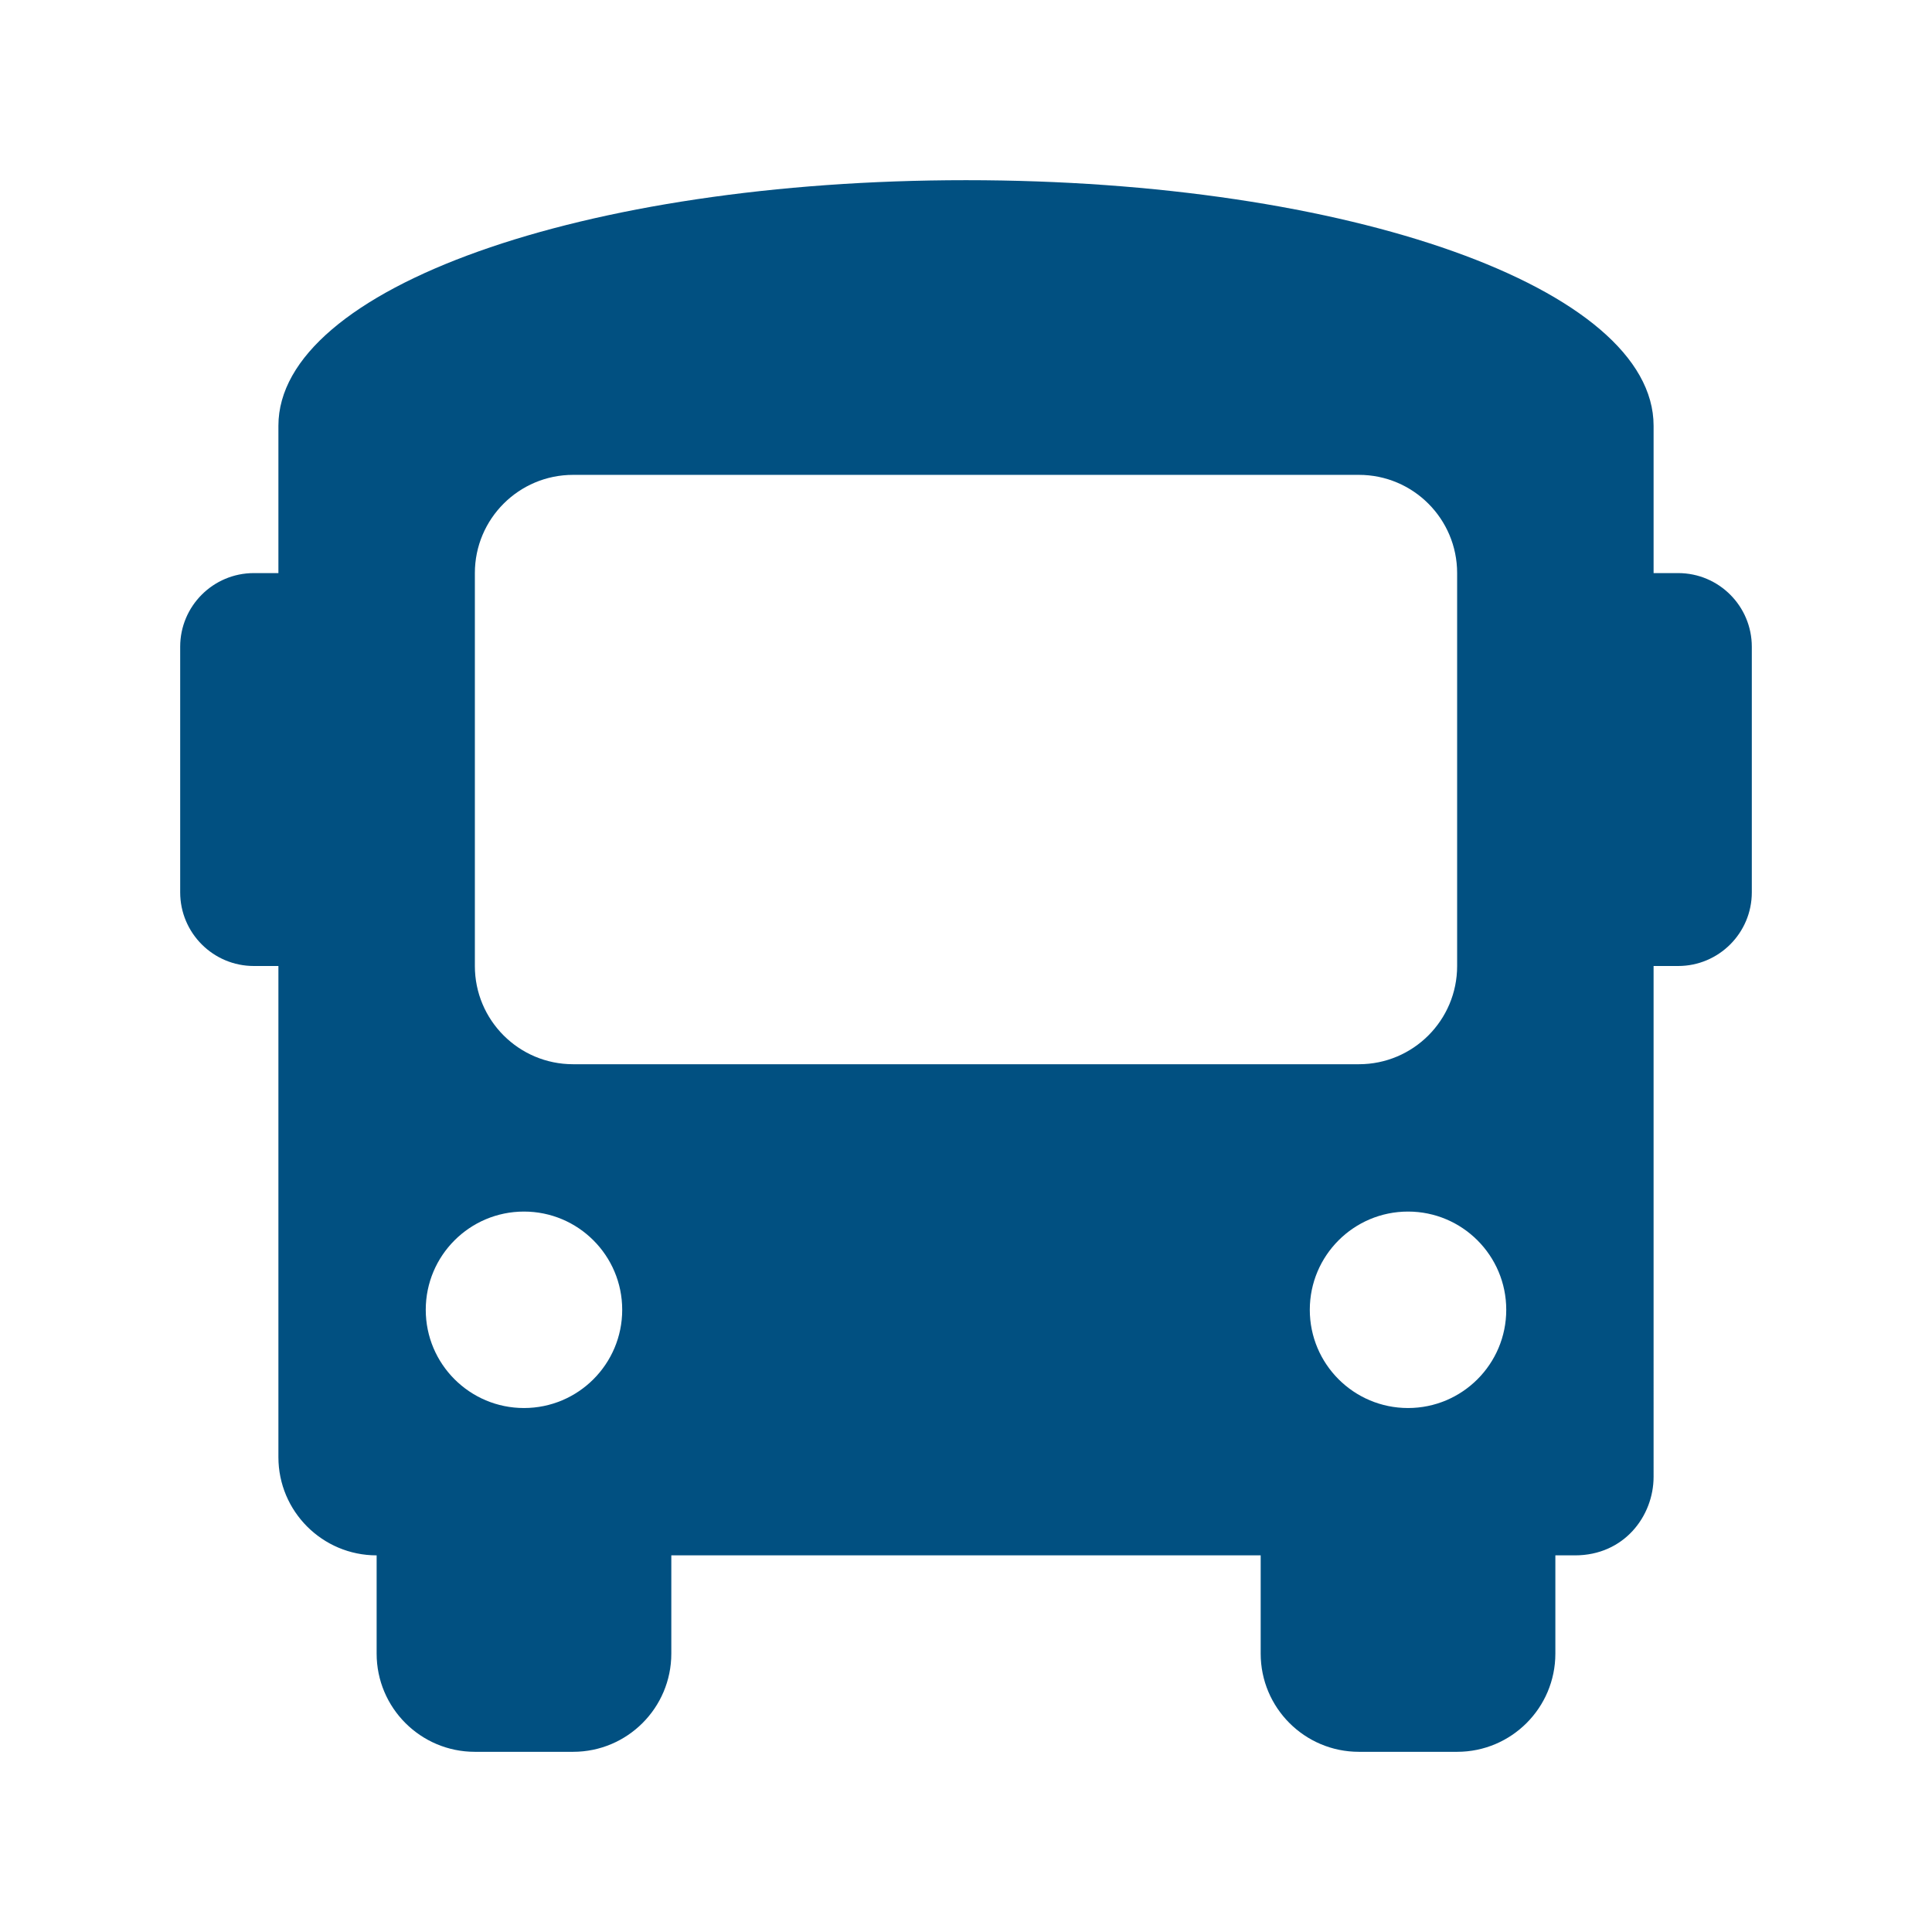
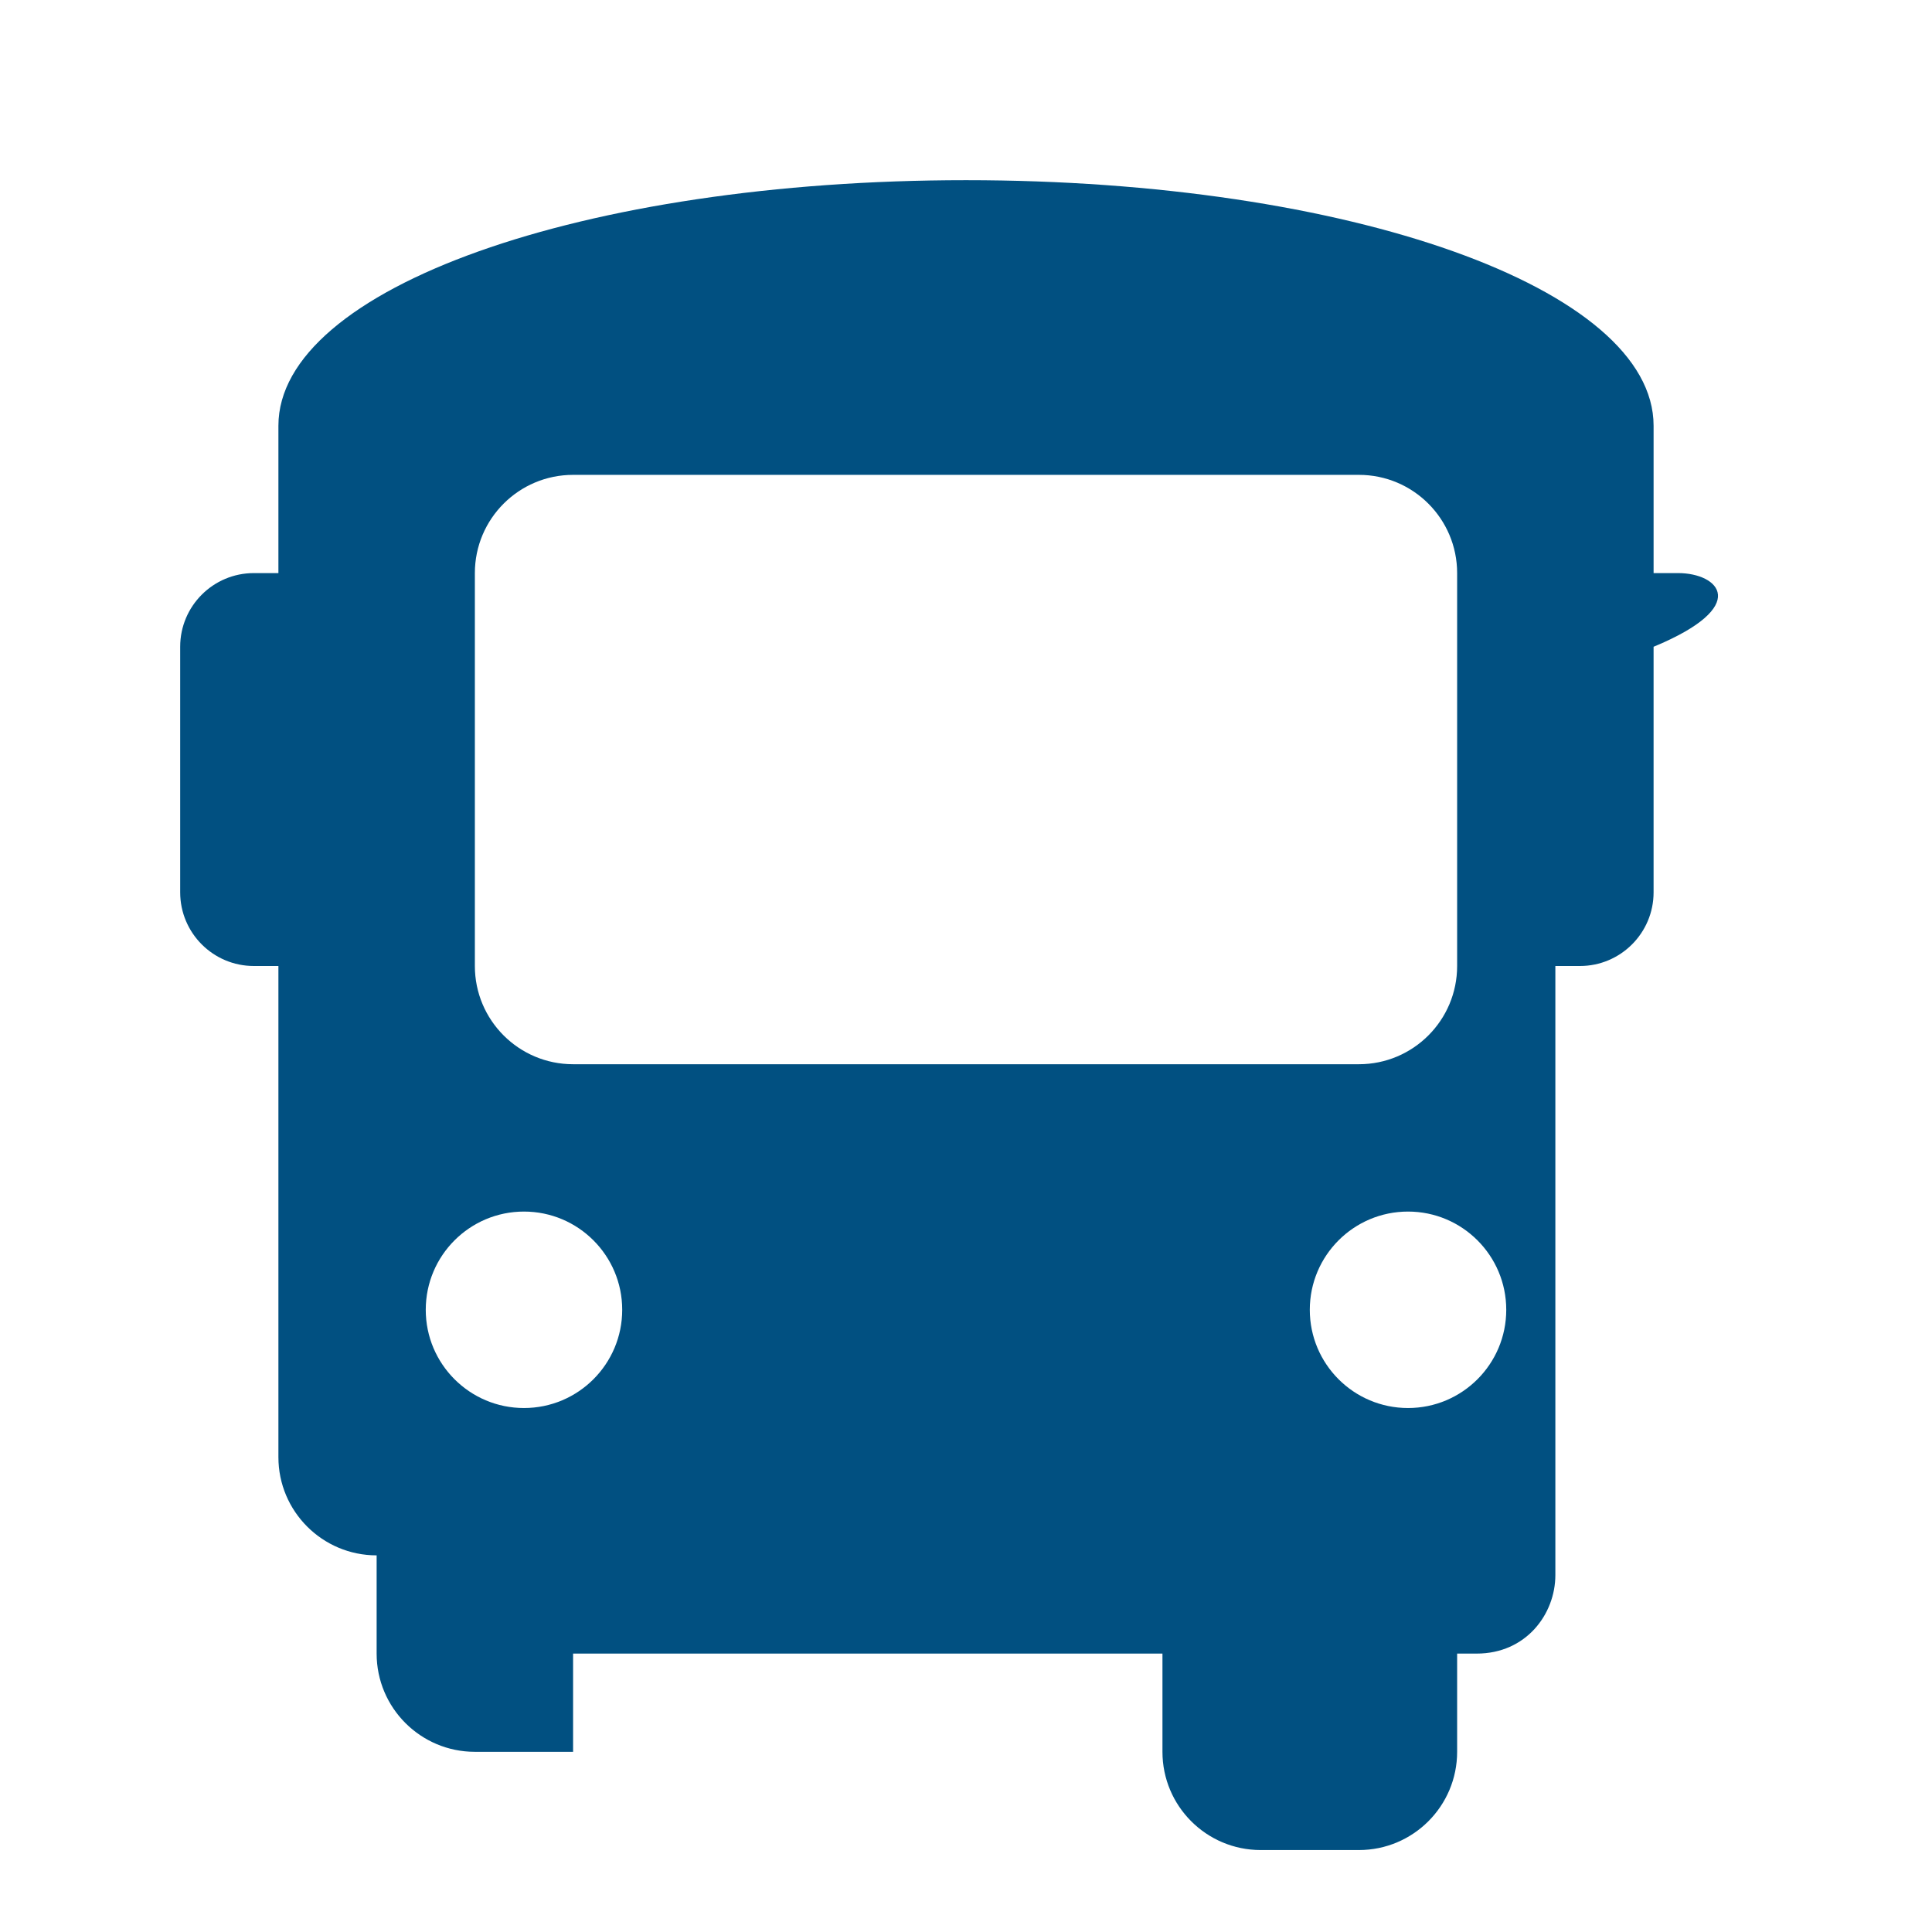
<svg xmlns="http://www.w3.org/2000/svg" version="1.1" id="Camada_1" focusable="false" x="0px" y="0px" width="512px" height="512px" viewBox="0 0 512 512" enable-background="new 0 0 512 512" xml:space="preserve">
-   <path fill="#015081" d="M444.727,151.875h-6.508v-39.047c0-36.443-80.697-65.078-182.219-65.078S73.781,76.385,73.781,112.828  v39.047h-6.508c-10.778,0-19.523,8.737-19.523,19.523v65.078c0,10.778,8.745,19.523,19.523,19.523h6.508v130.156  c0,14.374,11.657,26.031,26.031,26.031v26.031c0,14.374,11.657,26.031,26.031,26.031h26.031c14.374,0,26.031-11.657,26.031-26.031  v-26.031h156.188v26.031c0,14.374,11.656,26.031,26.031,26.031h26.031c14.374,0,26.031-11.657,26.031-26.031v-26.031h5.206  c13.016,0,20.825-10.412,20.825-20.824V256h6.508c10.778,0,19.523-8.745,19.523-19.523v-65.078  C464.25,160.612,455.505,151.875,444.727,151.875z M138.86,373.141c-14.374,0-26.031-11.657-26.031-26.031  s11.657-26.031,26.031-26.031s26.031,11.657,26.031,26.031S153.234,373.141,138.86,373.141z M151.875,282.031  c-14.374,0-26.031-11.657-26.031-26.031V151.875c0-14.374,11.657-26.031,26.031-26.031h208.25c14.374,0,26.031,11.657,26.031,26.031  V256c0,14.374-11.657,26.031-26.031,26.031H151.875z M373.141,373.141c-14.375,0-26.031-11.657-26.031-26.031  s11.656-26.031,26.031-26.031c14.374,0,26.031,11.657,26.031,26.031S387.515,373.141,373.141,373.141z" />
+   <path fill="#015081" d="M444.727,151.875h-6.508v-39.047c0-36.443-80.697-65.078-182.219-65.078S73.781,76.385,73.781,112.828  v39.047h-6.508c-10.778,0-19.523,8.737-19.523,19.523v65.078c0,10.778,8.745,19.523,19.523,19.523h6.508v130.156  c0,14.374,11.657,26.031,26.031,26.031v26.031c0,14.374,11.657,26.031,26.031,26.031h26.031v-26.031h156.188v26.031c0,14.374,11.656,26.031,26.031,26.031h26.031c14.374,0,26.031-11.657,26.031-26.031v-26.031h5.206  c13.016,0,20.825-10.412,20.825-20.824V256h6.508c10.778,0,19.523-8.745,19.523-19.523v-65.078  C464.25,160.612,455.505,151.875,444.727,151.875z M138.86,373.141c-14.374,0-26.031-11.657-26.031-26.031  s11.657-26.031,26.031-26.031s26.031,11.657,26.031,26.031S153.234,373.141,138.86,373.141z M151.875,282.031  c-14.374,0-26.031-11.657-26.031-26.031V151.875c0-14.374,11.657-26.031,26.031-26.031h208.25c14.374,0,26.031,11.657,26.031,26.031  V256c0,14.374-11.657,26.031-26.031,26.031H151.875z M373.141,373.141c-14.375,0-26.031-11.657-26.031-26.031  s11.656-26.031,26.031-26.031c14.374,0,26.031,11.657,26.031,26.031S387.515,373.141,373.141,373.141z" />
</svg>